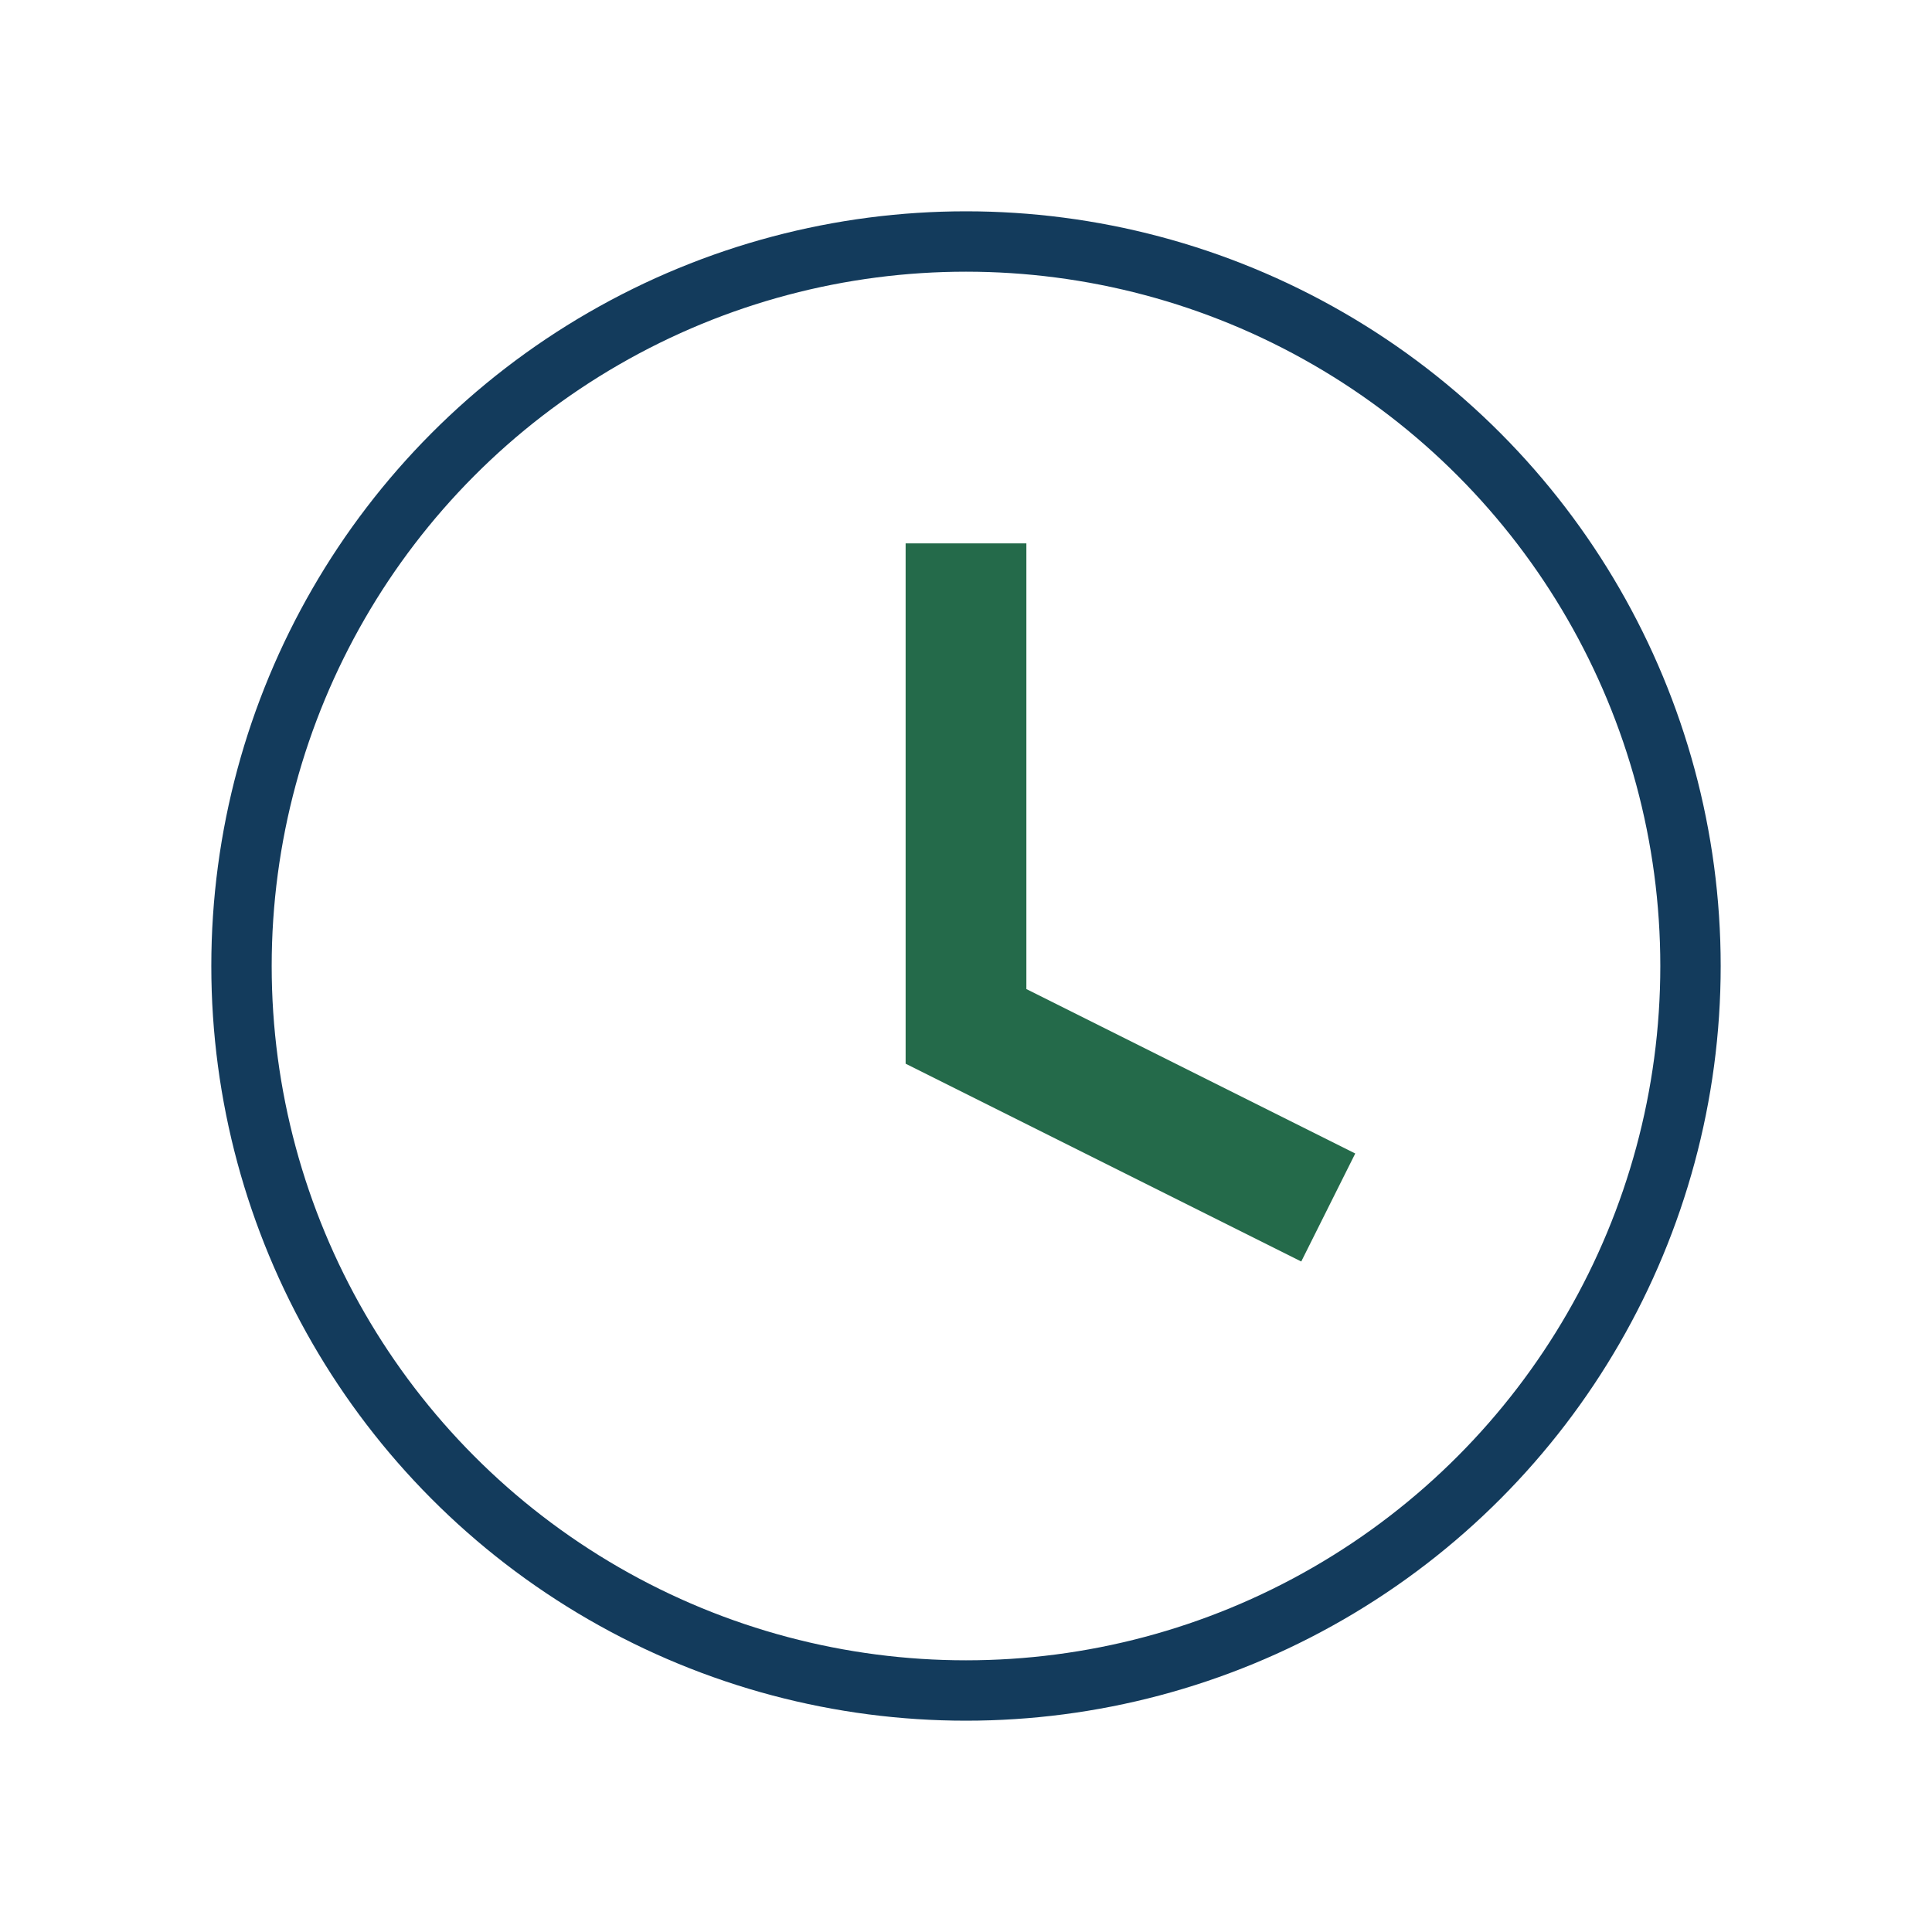
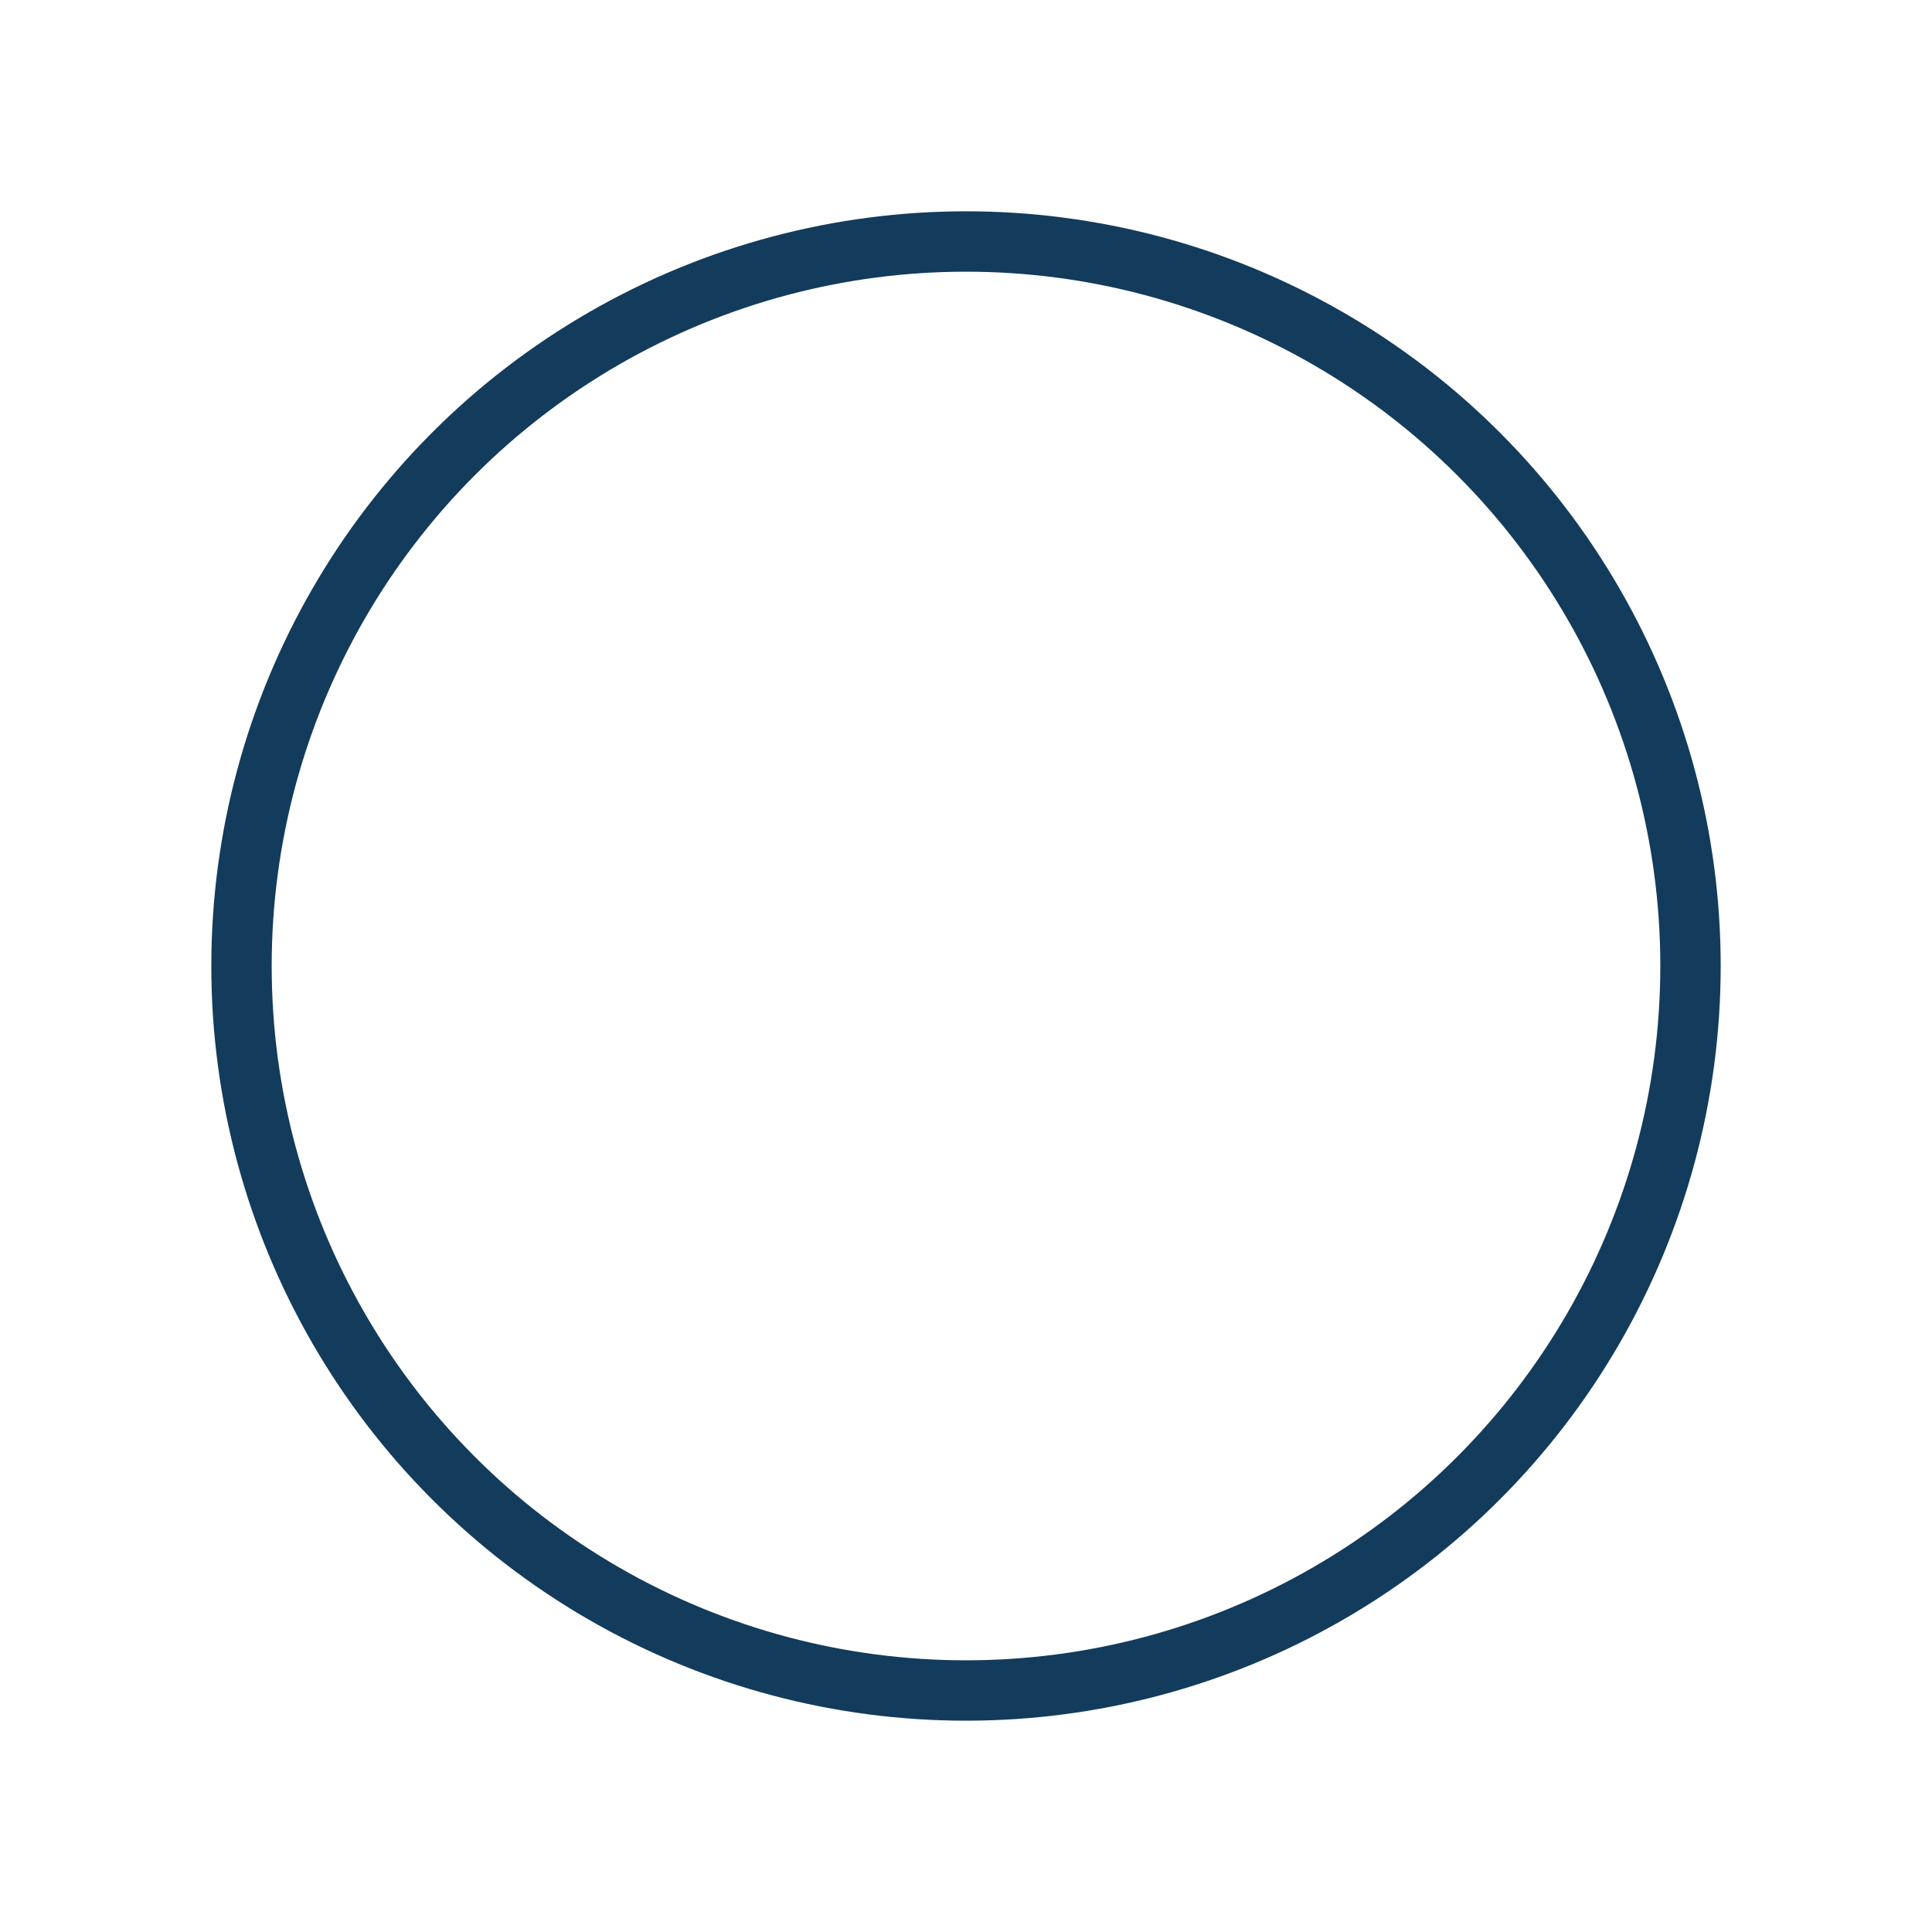
<svg xmlns="http://www.w3.org/2000/svg" width="32" height="32" viewBox="0 0 32 32">
  <circle cx="16" cy="16" r="12" fill="none" stroke="#133B5C" />
-   <path d="M16 9v8l6 3" fill="none" stroke="#246A4A" stroke-width="2" />
</svg>